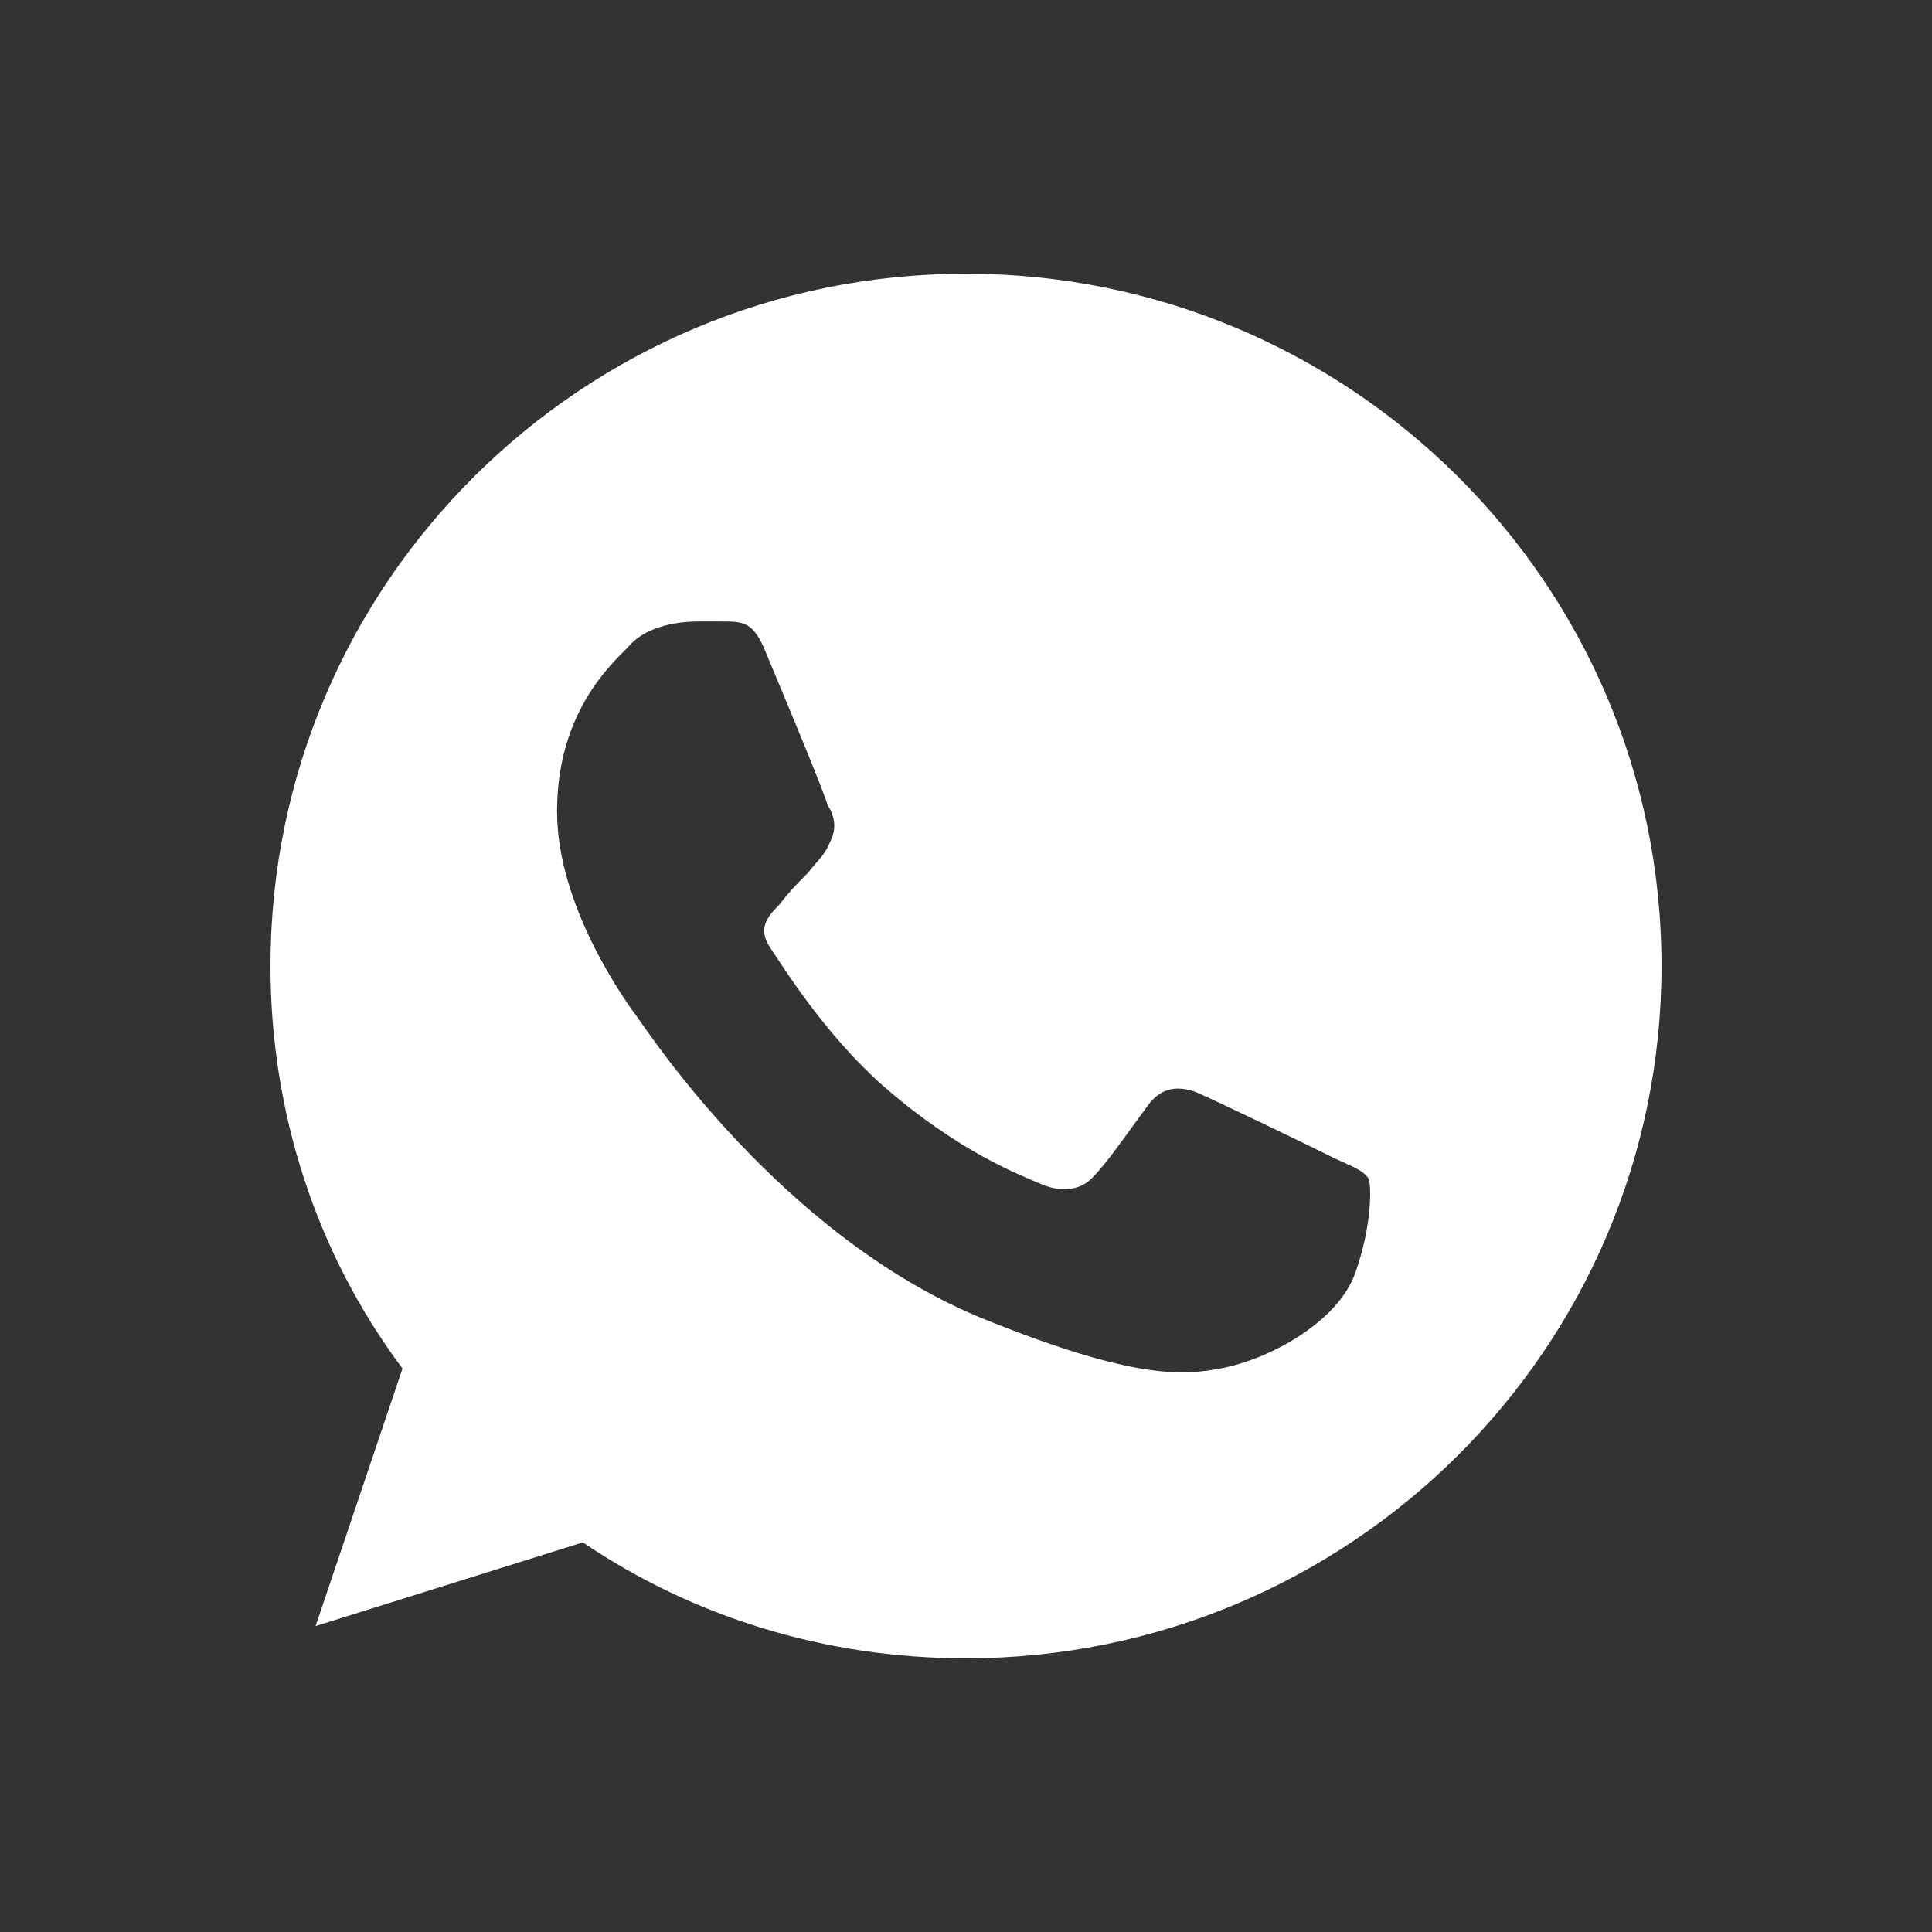
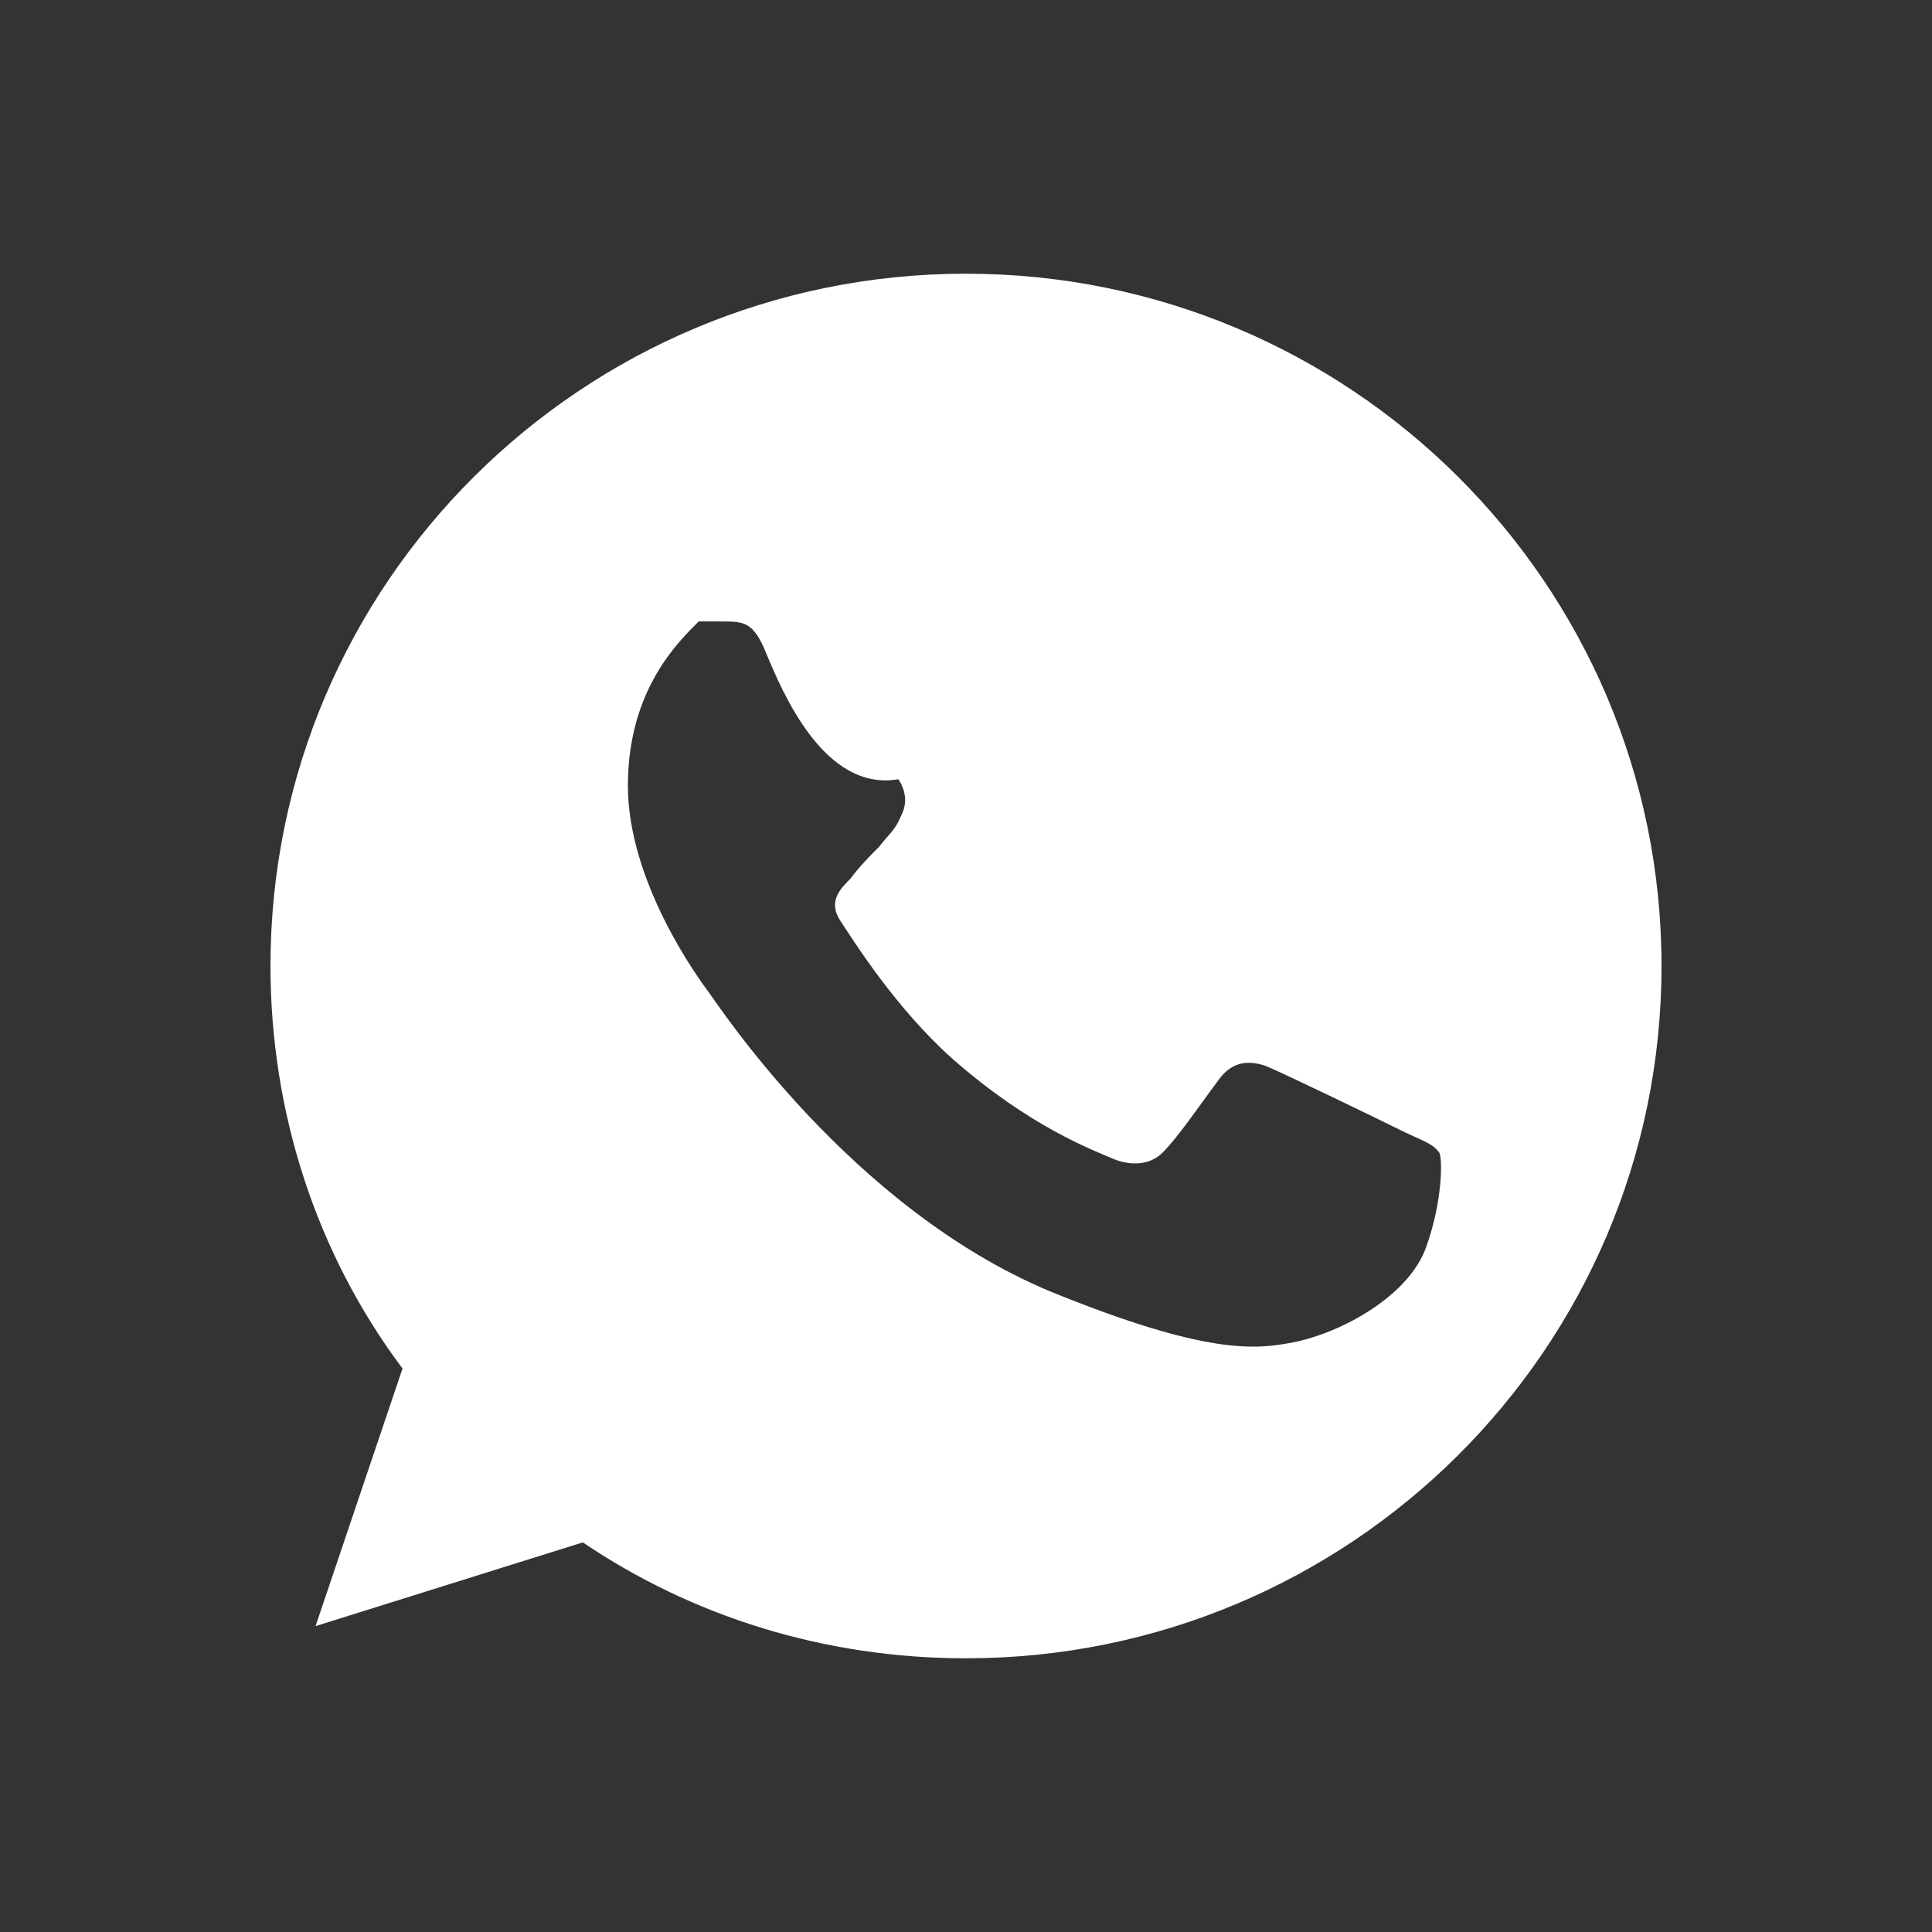
<svg xmlns="http://www.w3.org/2000/svg" version="1.1" id="图层_1" x="0px" y="0px" viewBox="0 0 60 60" style="enable-background:new 0 0 60 60;" xml:space="preserve">
  <rect x="0" y="0" width="60" height="60" fill="#333333" stroke="none" />
  <style type="text/css">
	.st0{fill:#FFFFFF;}
</style>
  <g>
-     <path class="st0" d="M30,8.5L30,8.5c11.9,0,21.6,9.6,21.6,21.5c0,11.9-9.7,21.5-21.6,21.5c-4.4,0-8.5-1.3-11.9-3.6l-8.3,2.6l2.7-8   C9.8,38.9,8.4,34.5,8.4,30C8.4,18.1,18.1,8.5,30,8.5 M23.8,20.3c-0.4-1-0.7-1-1.4-1c-0.2,0-0.5,0-0.7,0c-0.8,0-1.7,0.2-2.2,0.8   c-0.6,0.6-2.2,2.1-2.2,5.1c0,3,2.2,6,2.5,6.4c0.3,0.4,4.4,6.7,10.6,9.3c4.9,2,6.4,1.8,7.5,1.6c1.6-0.3,3.7-1.5,4.2-3   c0.5-1.4,0.5-2.7,0.4-2.9c-0.2-0.3-0.6-0.4-1.2-0.7c-0.6-0.3-3.7-1.8-4.2-2c-0.6-0.2-1.1-0.1-1.5,0.5c-0.6,0.8-1.2,1.7-1.7,2.2   c-0.4,0.4-1,0.4-1.5,0.2c-0.7-0.3-2.6-1-5-3.1c-1.8-1.6-3.1-3.7-3.5-4.3c-0.4-0.6,0-1,0.3-1.3c0.3-0.4,0.6-0.7,0.9-1   c0.3-0.4,0.5-0.5,0.7-1c0.2-0.4,0.1-0.8-0.1-1.1C25.6,24.6,24.3,21.5,23.8,20.3L23.8,20.3z" />
+     <path class="st0" d="M30,8.5L30,8.5c11.9,0,21.6,9.6,21.6,21.5c0,11.9-9.7,21.5-21.6,21.5c-4.4,0-8.5-1.3-11.9-3.6l-8.3,2.6l2.7-8   C9.8,38.9,8.4,34.5,8.4,30C8.4,18.1,18.1,8.5,30,8.5 M23.8,20.3c-0.4-1-0.7-1-1.4-1c-0.2,0-0.5,0-0.7,0c-0.6,0.6-2.2,2.1-2.2,5.1c0,3,2.2,6,2.5,6.4c0.3,0.4,4.4,6.7,10.6,9.3c4.9,2,6.4,1.8,7.5,1.6c1.6-0.3,3.7-1.5,4.2-3   c0.5-1.4,0.5-2.7,0.4-2.9c-0.2-0.3-0.6-0.4-1.2-0.7c-0.6-0.3-3.7-1.8-4.2-2c-0.6-0.2-1.1-0.1-1.5,0.5c-0.6,0.8-1.2,1.7-1.7,2.2   c-0.4,0.4-1,0.4-1.5,0.2c-0.7-0.3-2.6-1-5-3.1c-1.8-1.6-3.1-3.7-3.5-4.3c-0.4-0.6,0-1,0.3-1.3c0.3-0.4,0.6-0.7,0.9-1   c0.3-0.4,0.5-0.5,0.7-1c0.2-0.4,0.1-0.8-0.1-1.1C25.6,24.6,24.3,21.5,23.8,20.3L23.8,20.3z" />
  </g>
</svg>